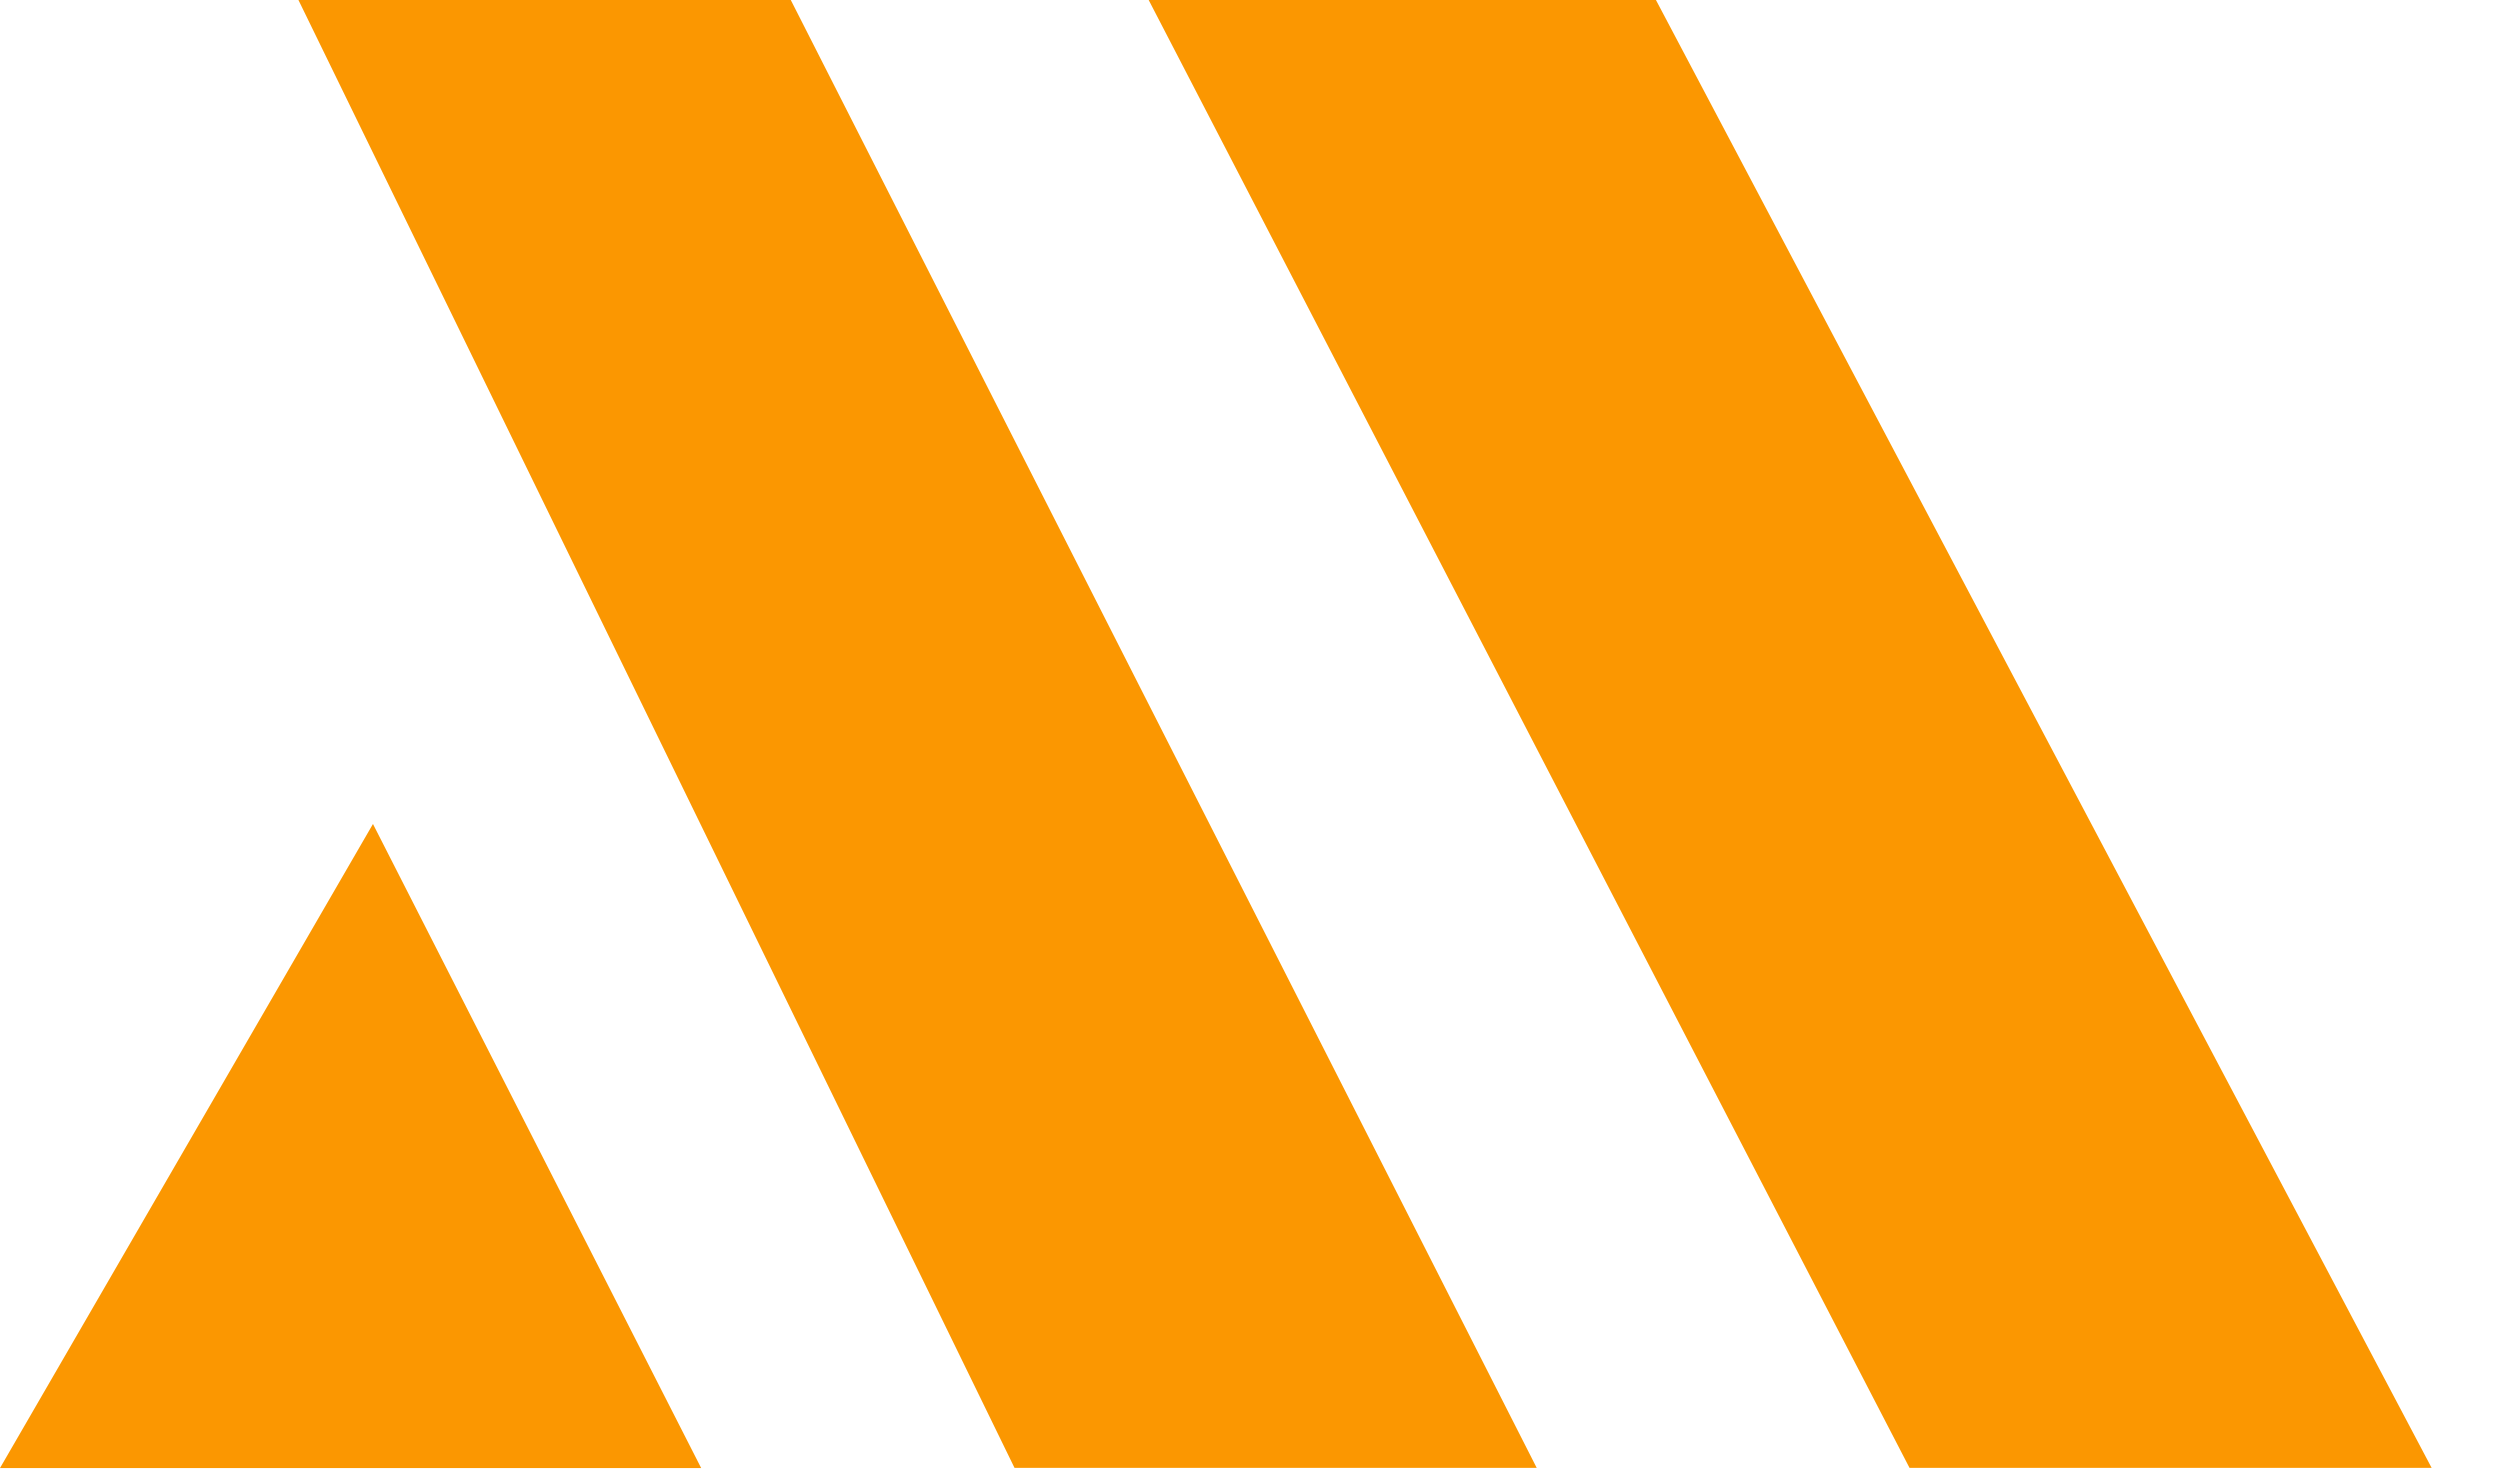
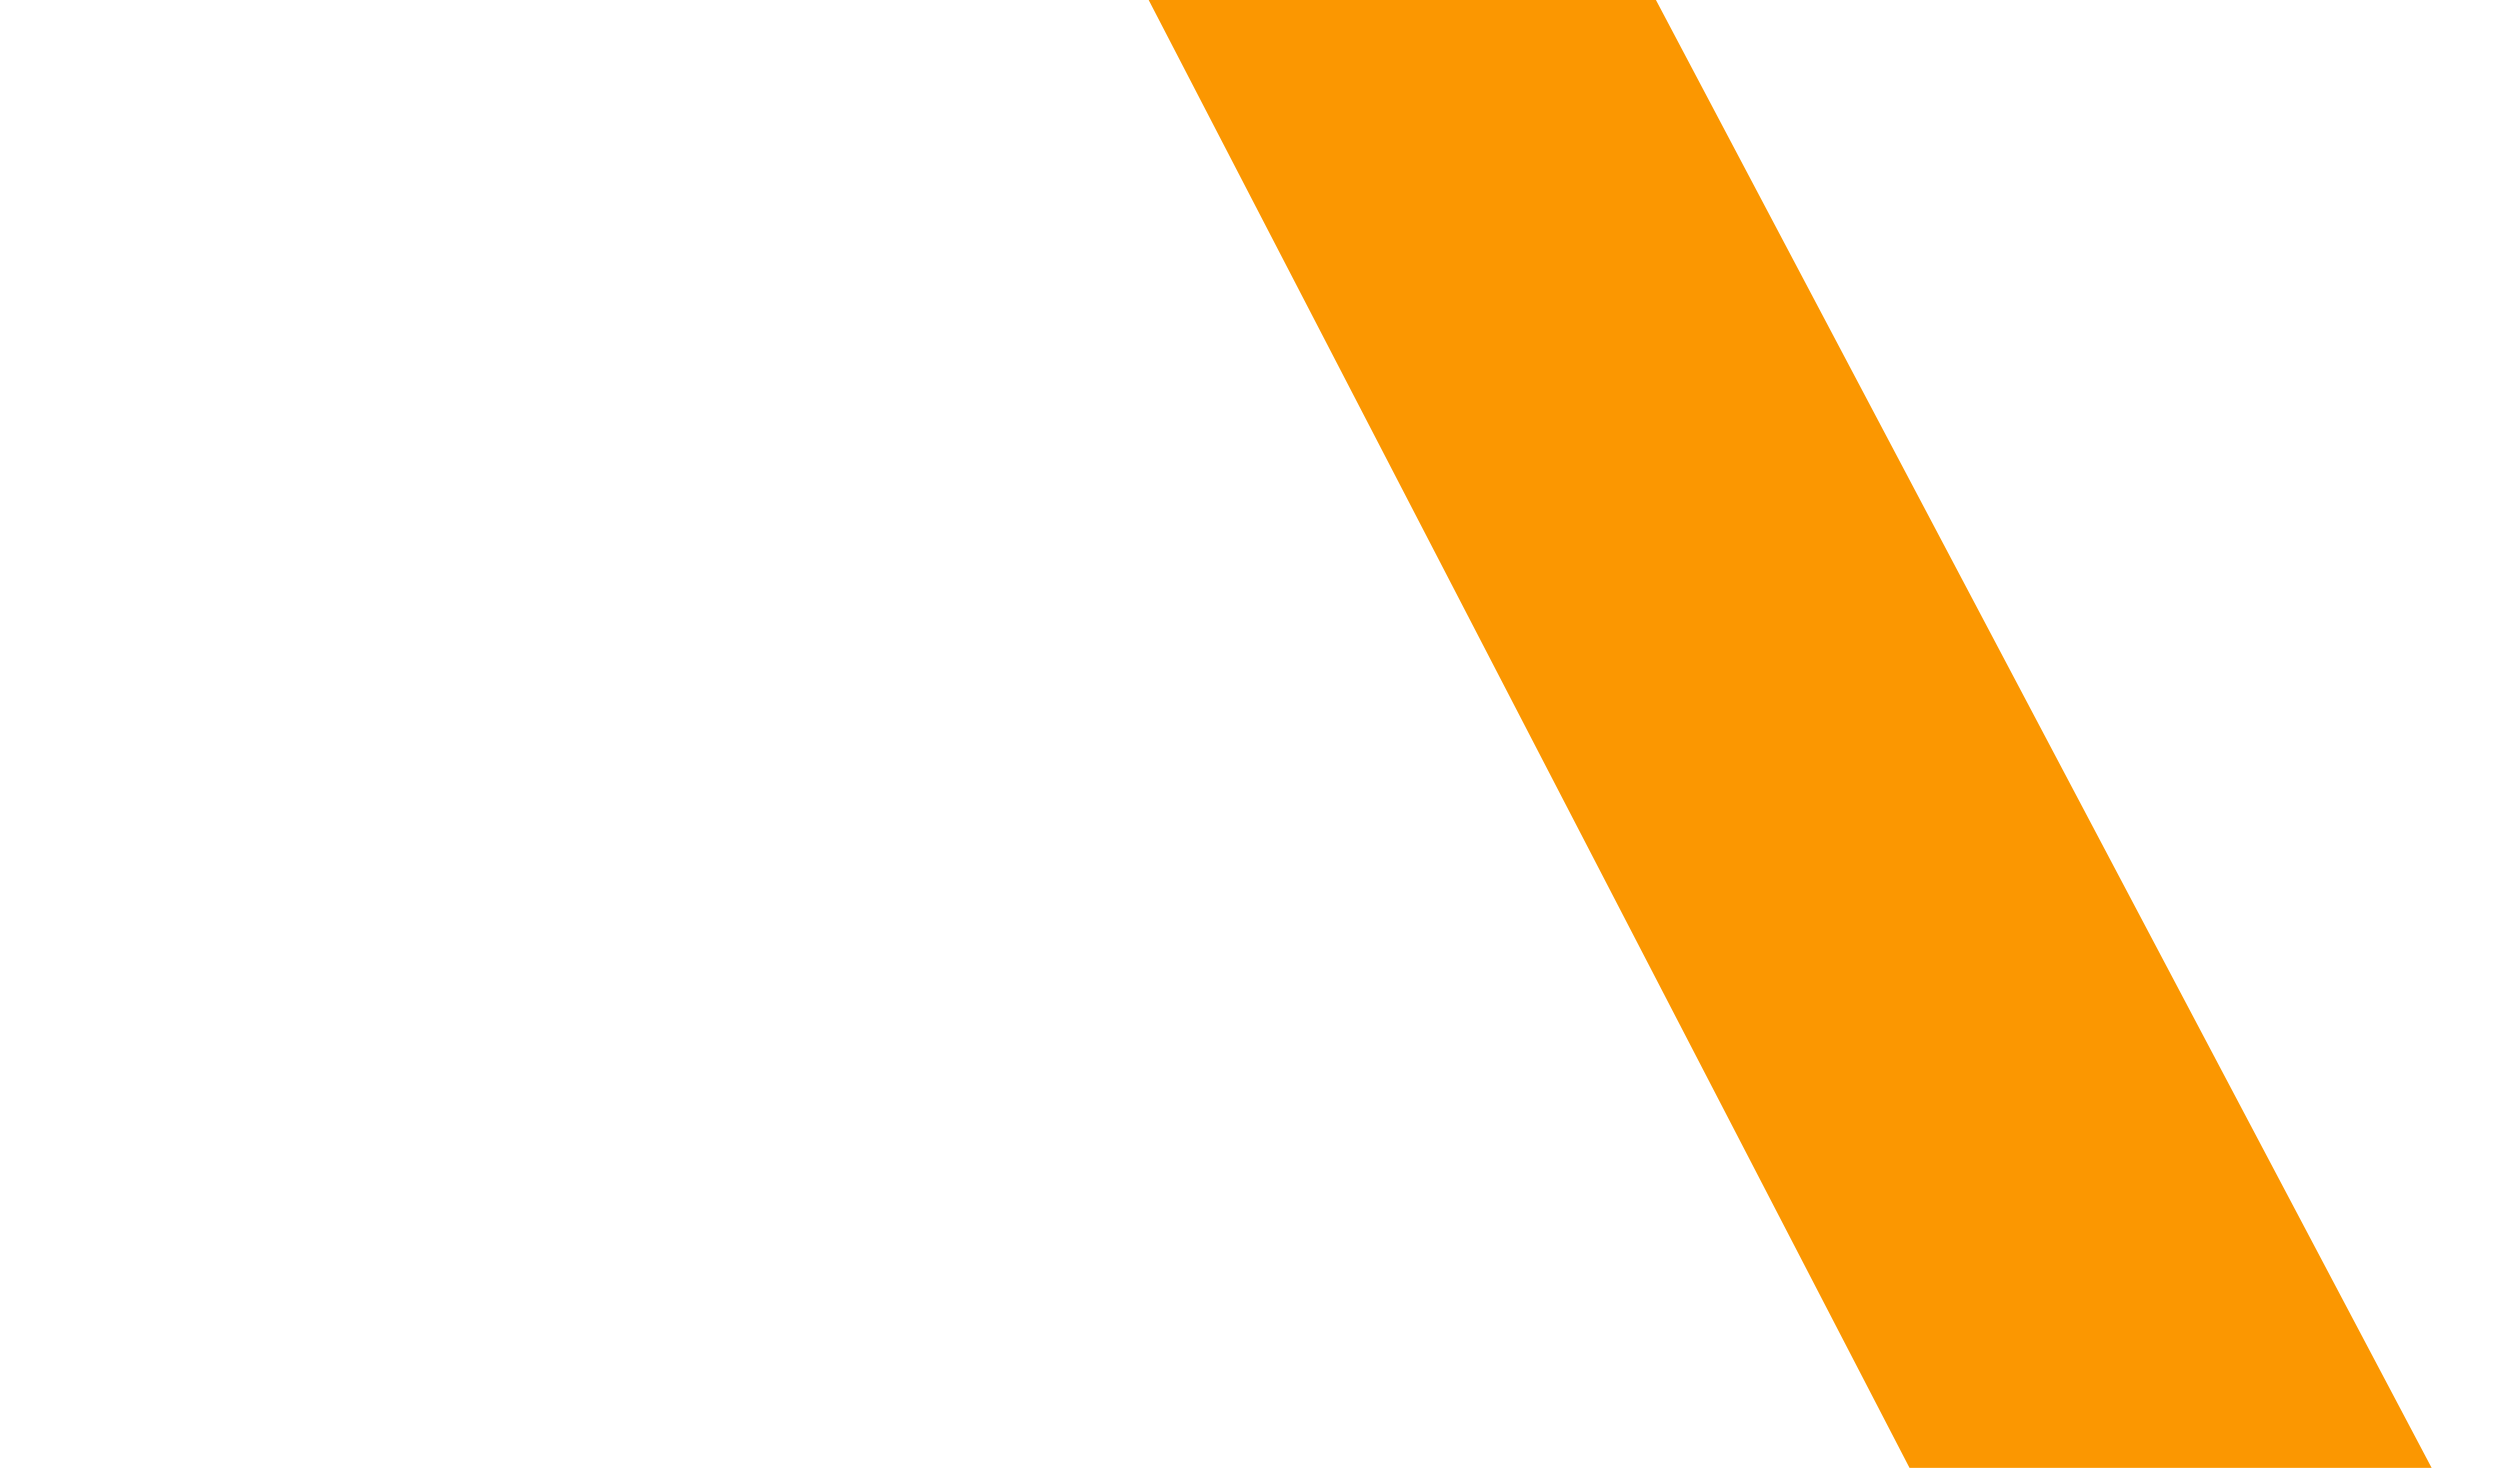
<svg xmlns="http://www.w3.org/2000/svg" width="32" height="19" viewBox="0 0 32 19" fill="none">
-   <path d="M10.122 0H3.82L12.986 18.789H19.67L10.122 0Z" fill="#FB9701" />
+   <path d="M10.122 0H3.82H19.67L10.122 0Z" fill="#FB9701" />
  <path d="M24.442 18.789L14.703 0H21.196L31.125 18.789H24.442Z" fill="#FB9701" />
-   <path d="M0 18.791L4.774 10.547L8.975 18.791H0Z" fill="#FB9701" />
</svg>